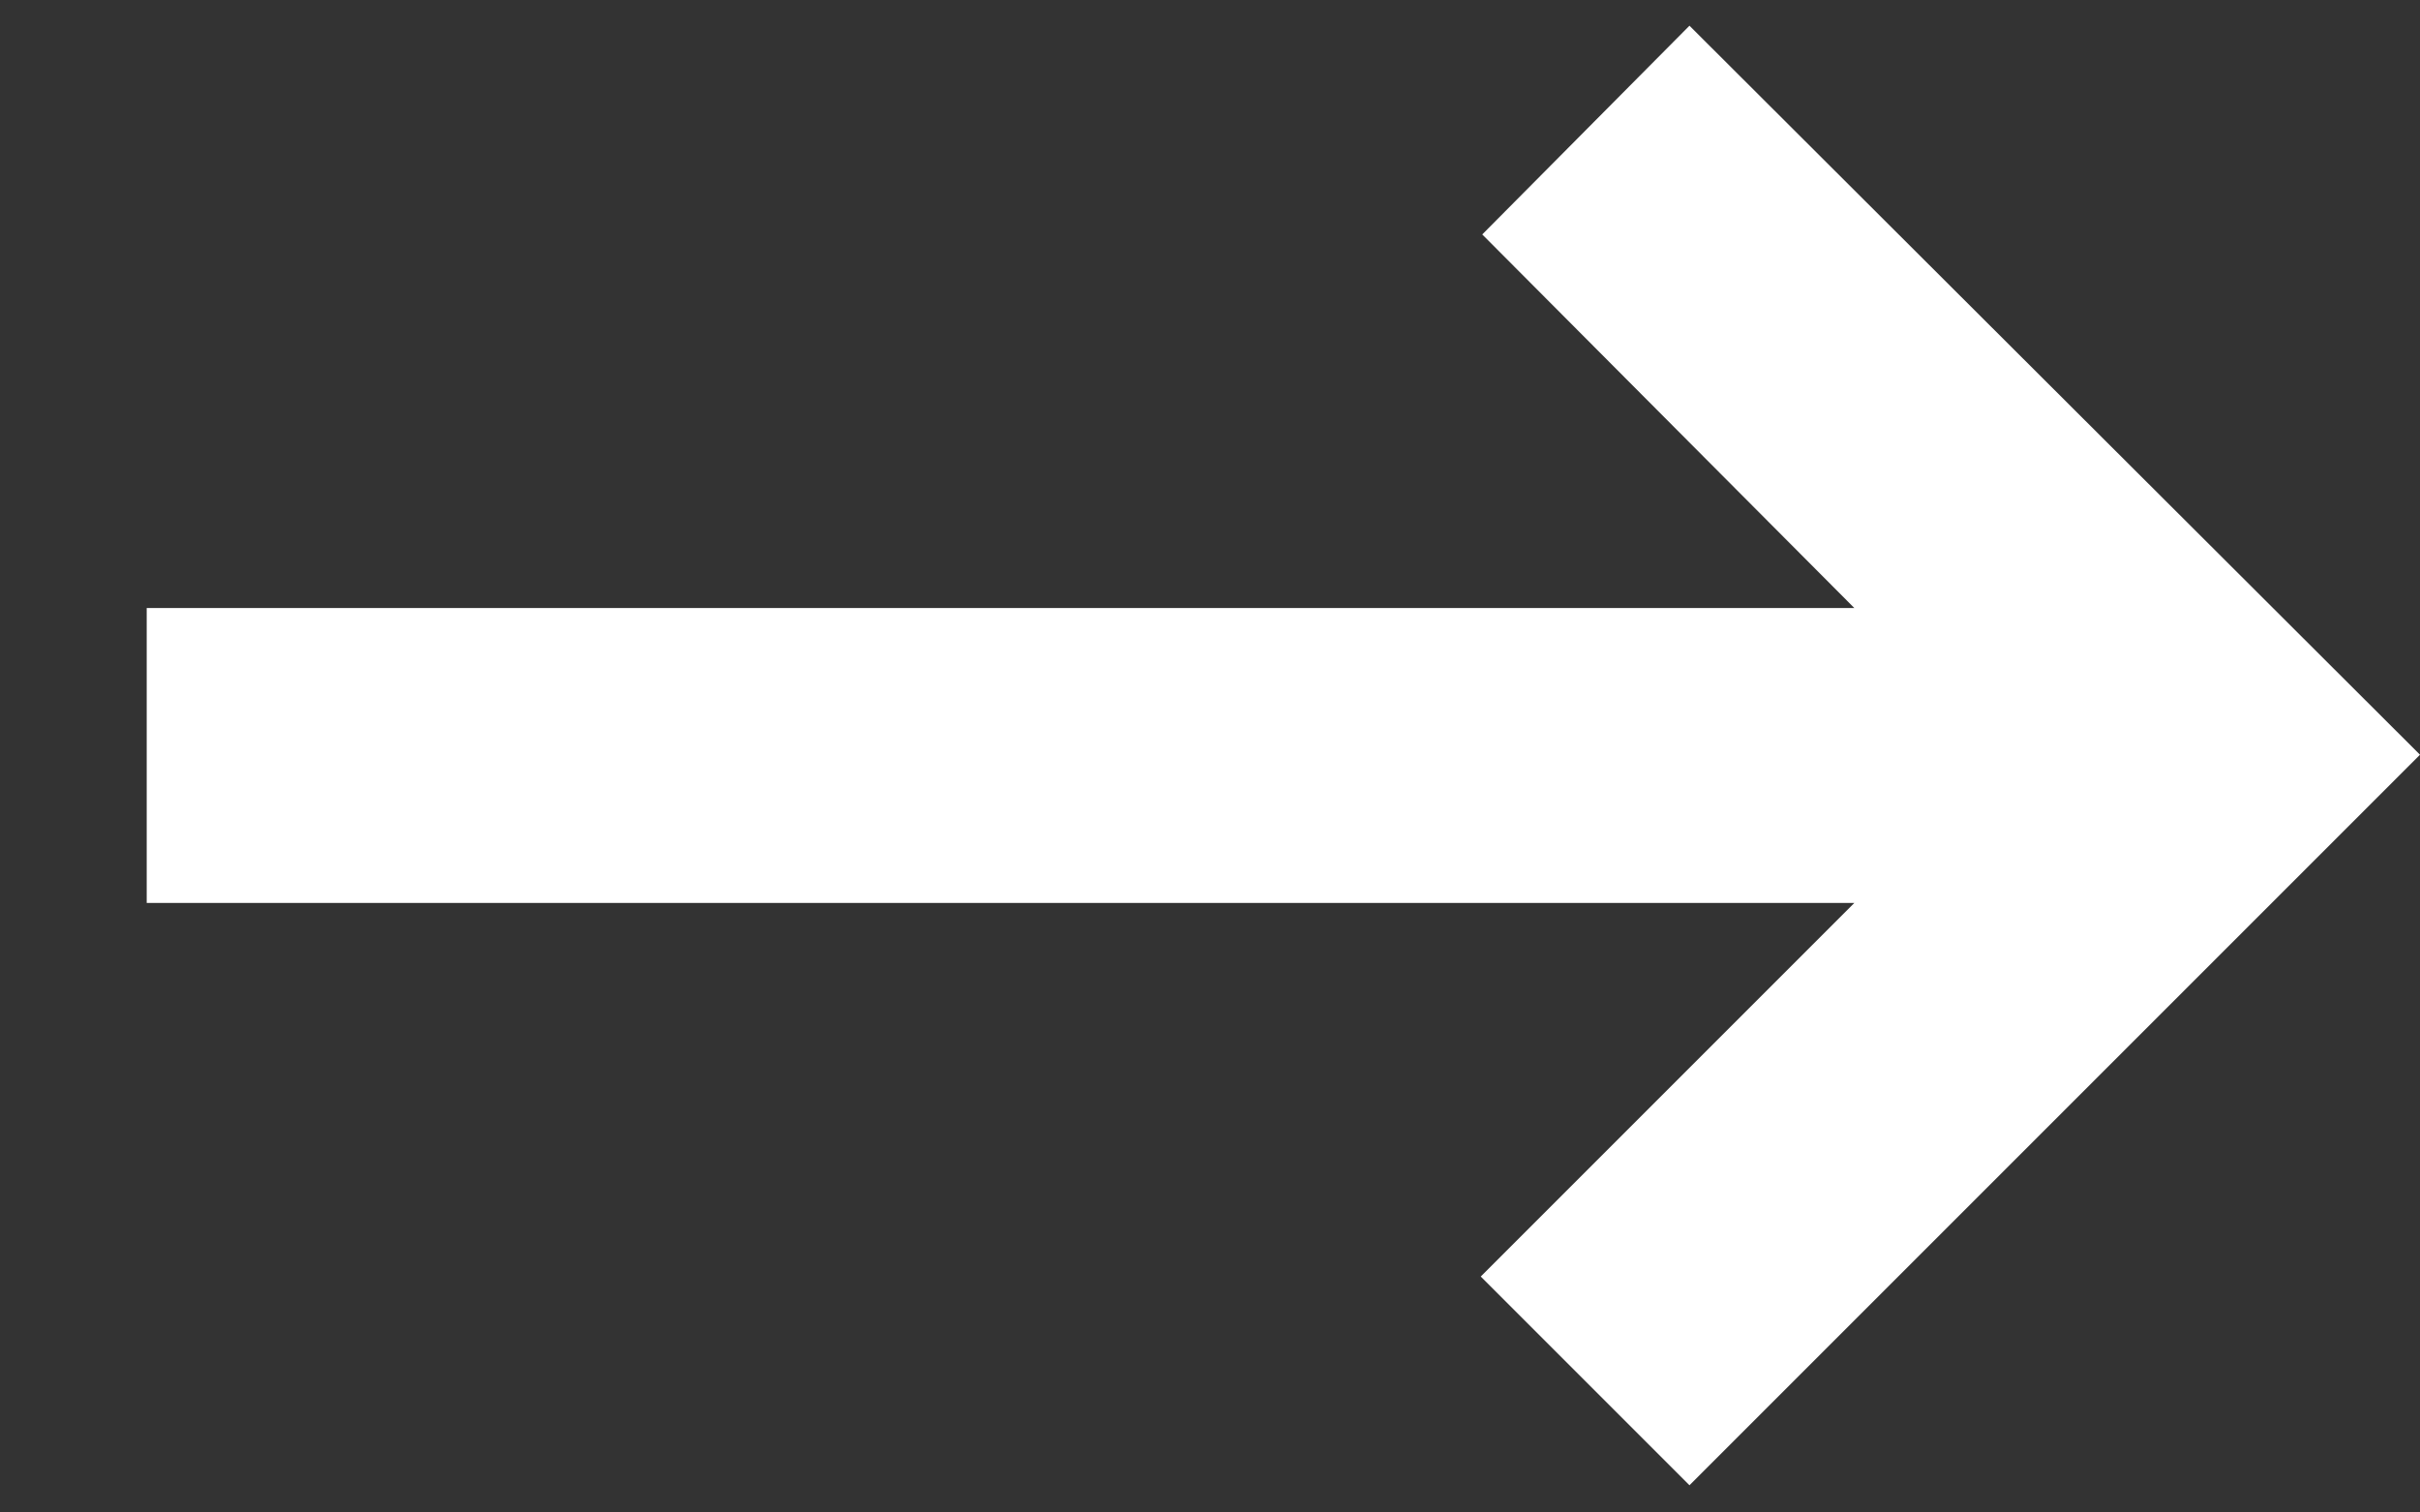
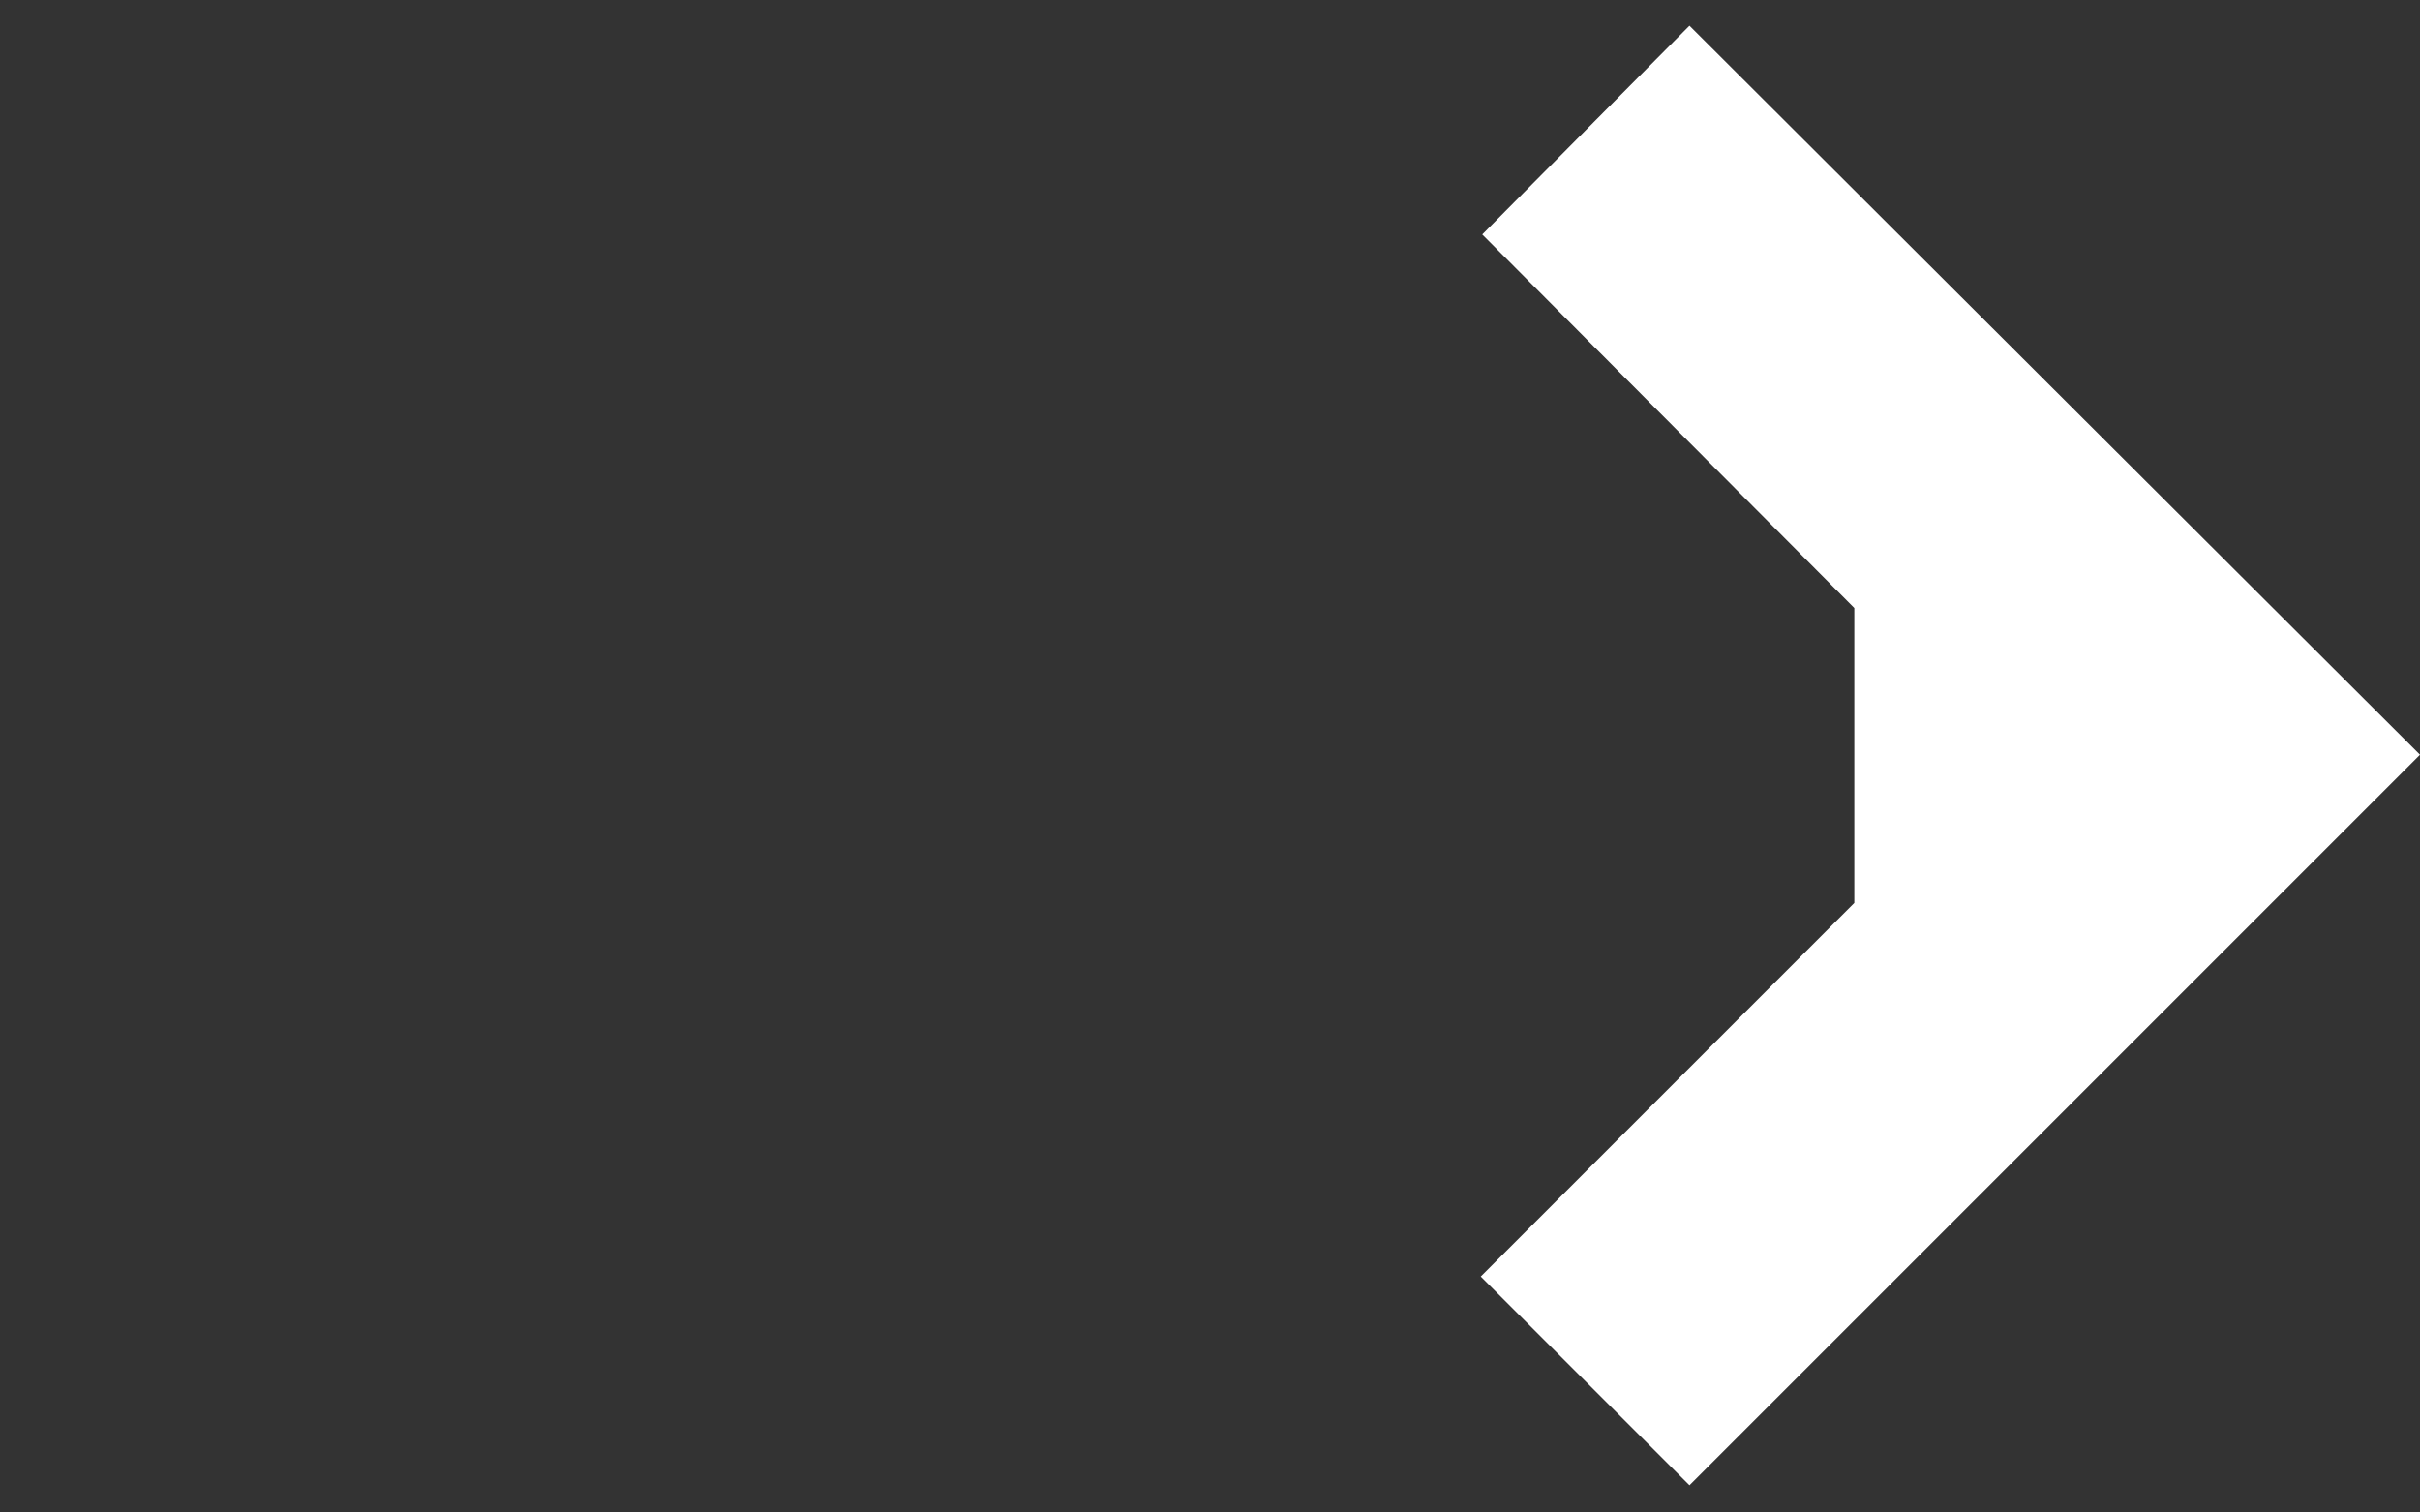
<svg xmlns="http://www.w3.org/2000/svg" width="16" height="10" fill="none">
  <rect width="100%" height="100%" fill="#333333" stroke="none" />
  <defs />
-   <path fill="#fff" fill-rule="evenodd" d="M12.26 4.02L9.8 1.55 11.17.17 16 4.99l-4.83 4.83-1.38-1.38 2.47-2.47H.97V4.02h11.3z" clip-rule="evenodd" />
+   <path fill="#fff" fill-rule="evenodd" d="M12.26 4.02L9.8 1.55 11.17.17 16 4.99l-4.83 4.83-1.38-1.38 2.47-2.47V4.02h11.3z" clip-rule="evenodd" />
</svg>